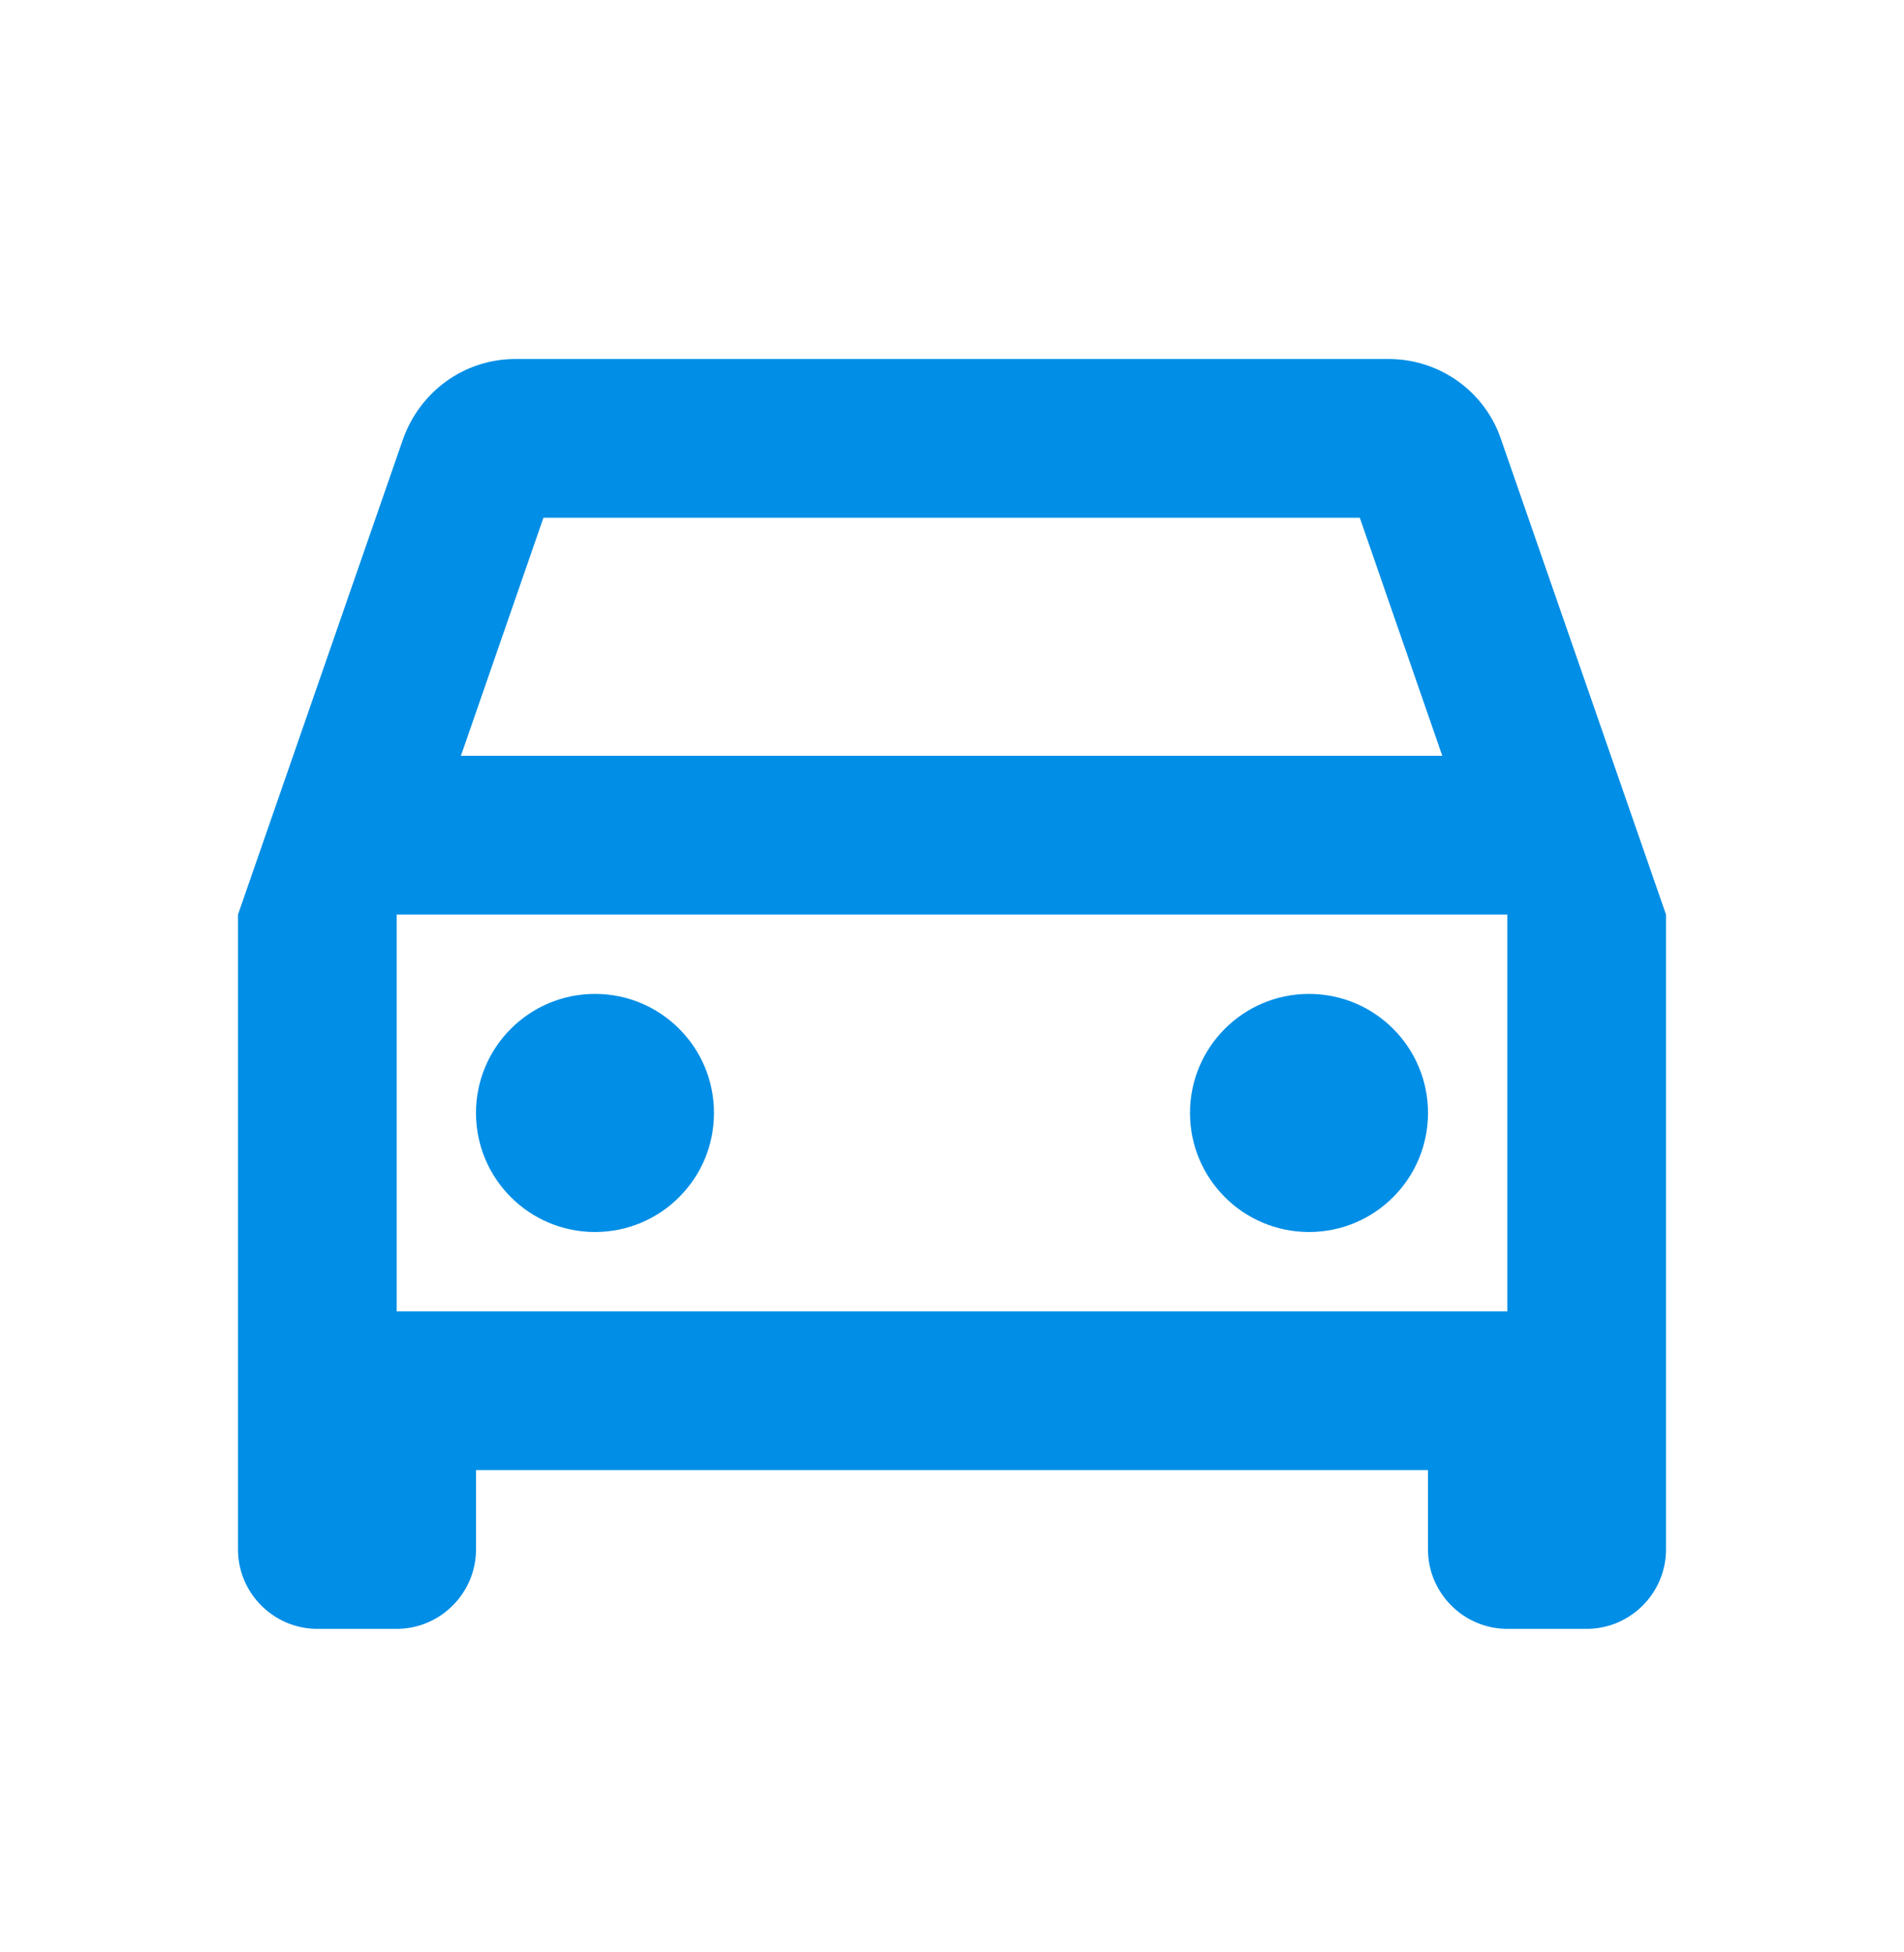
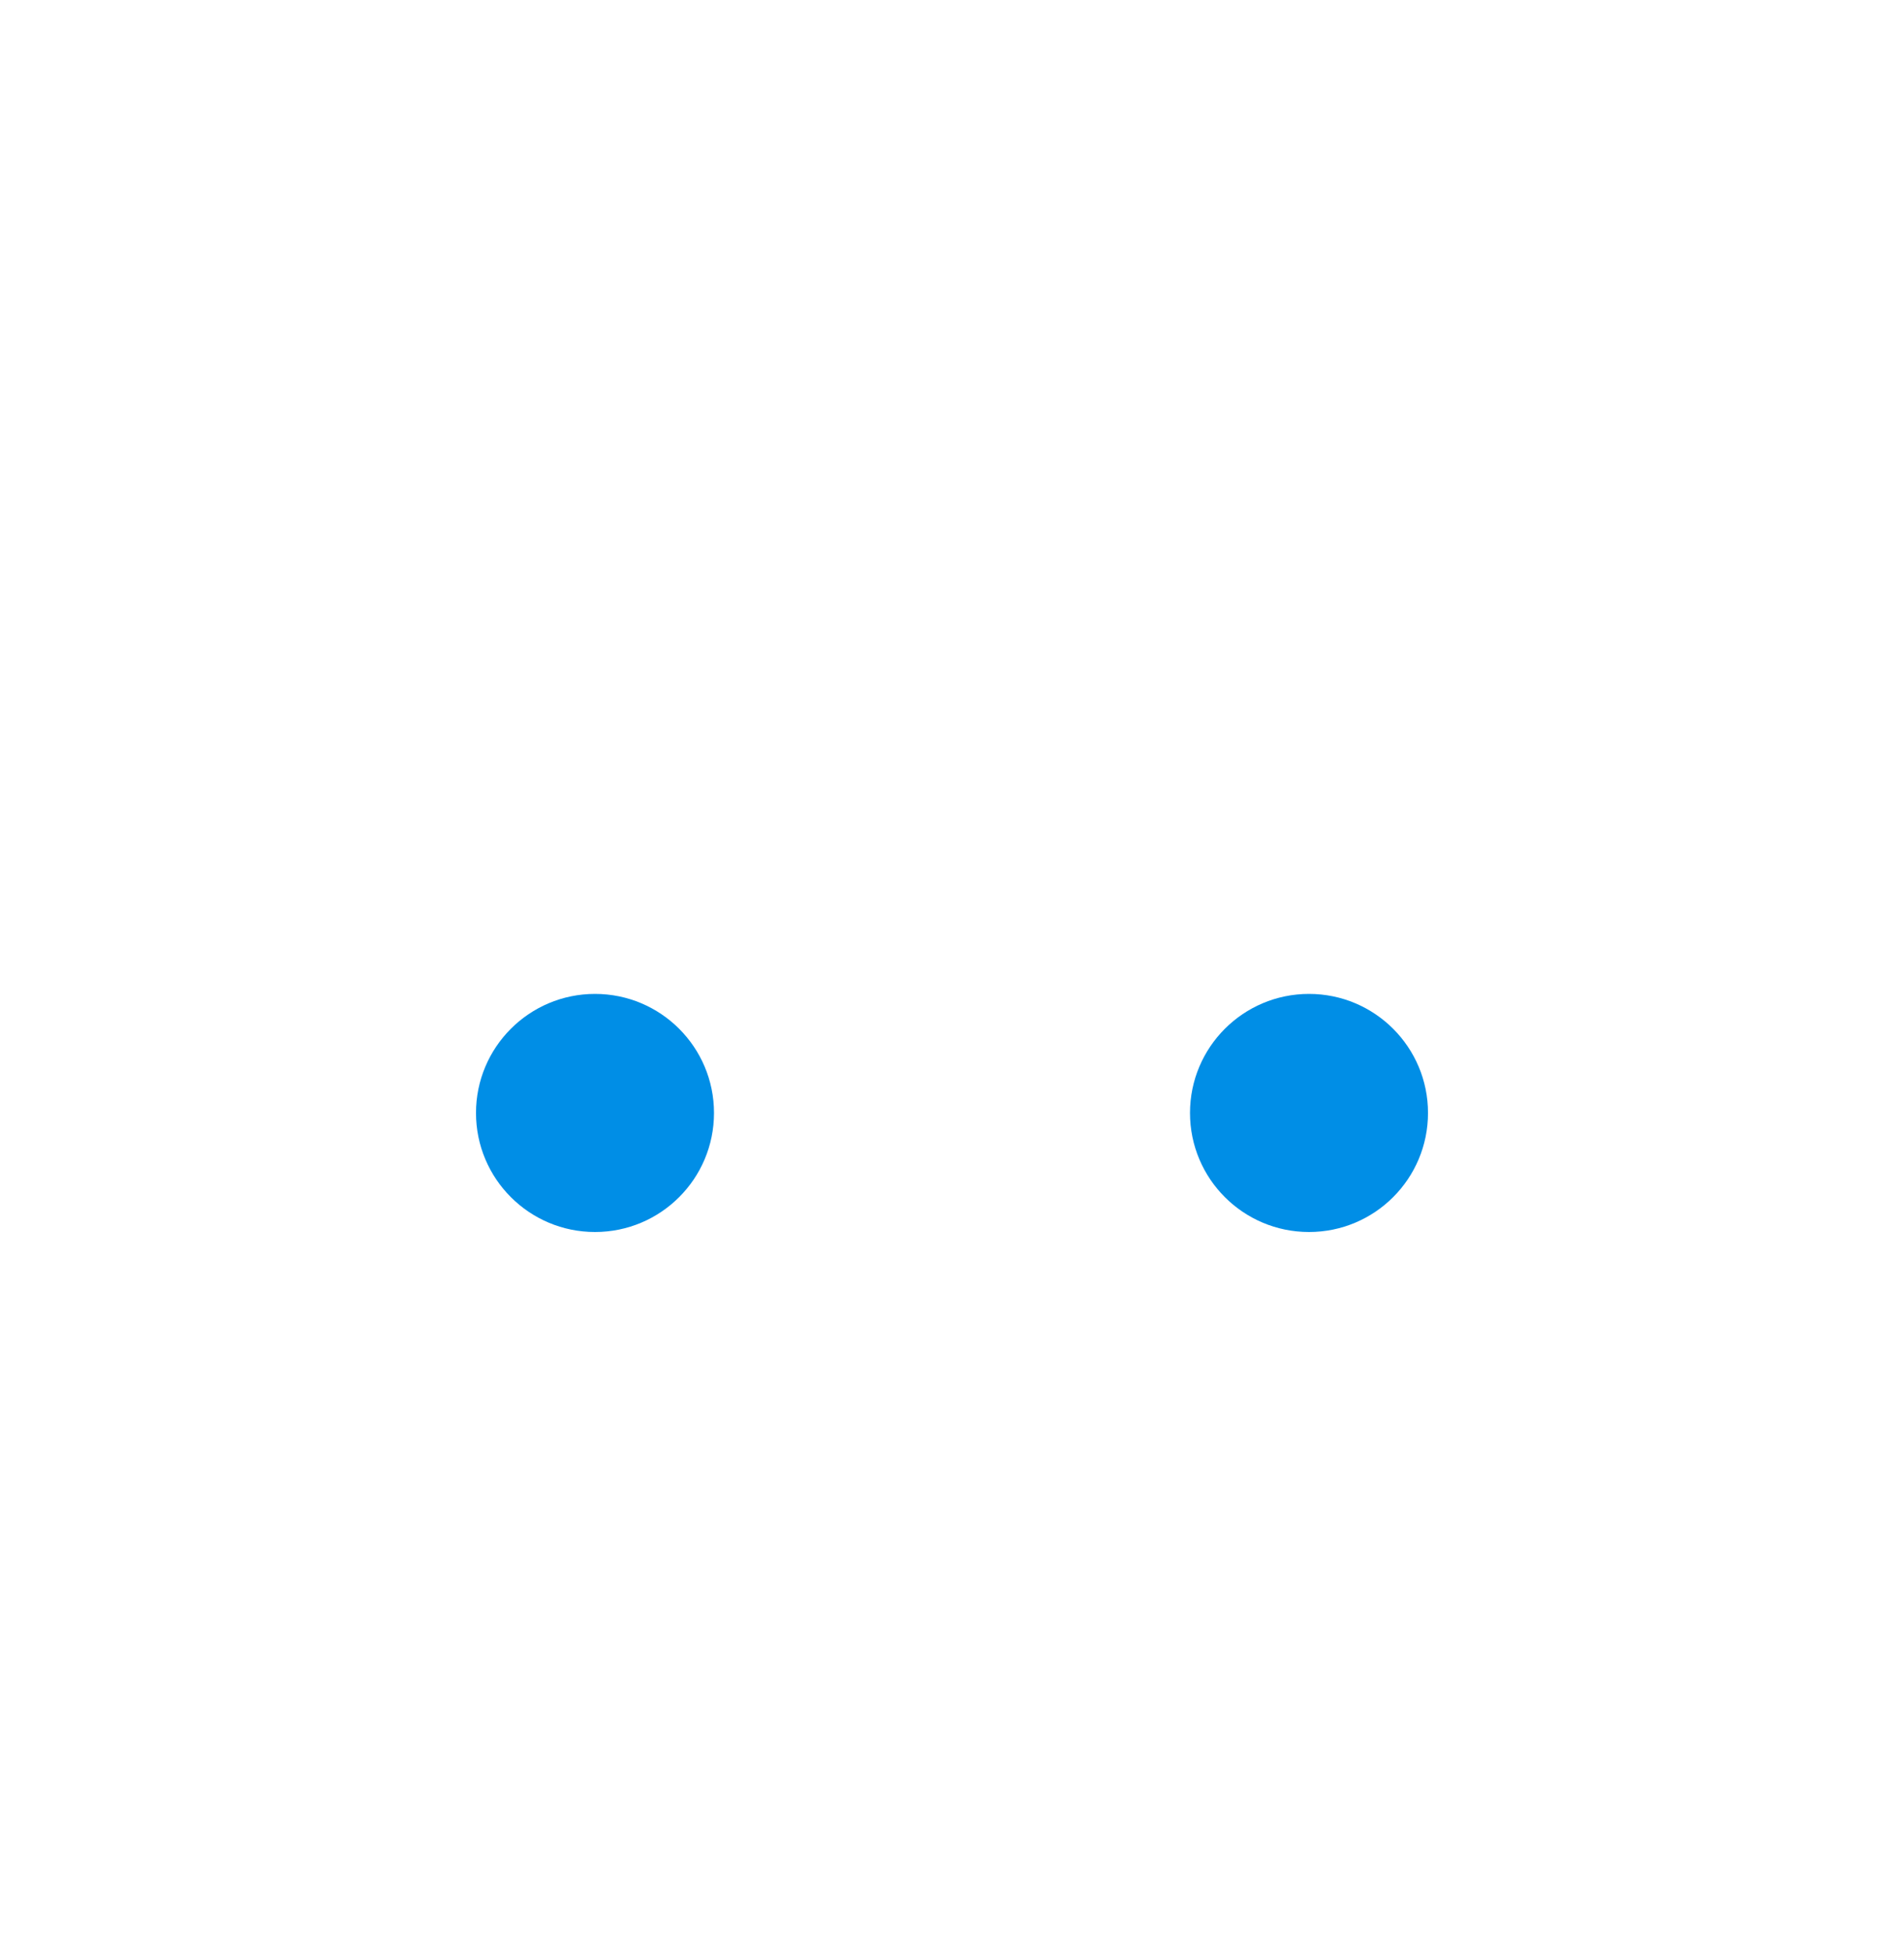
<svg xmlns="http://www.w3.org/2000/svg" width="40" height="41" viewBox="0 0 40 41" fill="none">
  <g id="directions_car_filled">
    <g id="Vector">
-       <path d="M31.533 9.222C31.2 8.239 30.267 7.539 29.167 7.539H10.833C9.733 7.539 8.817 8.239 8.467 9.222L5 19.206V32.539C5 33.456 5.75 34.206 6.667 34.206H8.333C9.25 34.206 10 33.456 10 32.539V30.872H30V32.539C30 33.456 30.75 34.206 31.667 34.206H33.333C34.25 34.206 35 33.456 35 32.539V19.206L31.533 9.222ZM11.417 10.872H28.567L30.3 15.872H9.683L11.417 10.872ZM31.667 27.539H8.333V19.206H31.667V27.539Z" fill="#008EE6" />
      <path d="M12.5 25.872C13.881 25.872 15 24.753 15 23.372C15 21.992 13.881 20.872 12.5 20.872C11.119 20.872 10 21.992 10 23.372C10 24.753 11.119 25.872 12.5 25.872Z" fill="#008EE6" />
      <path d="M27.5 25.872C28.881 25.872 30 24.753 30 23.372C30 21.992 28.881 20.872 27.5 20.872C26.119 20.872 25 21.992 25 23.372C25 24.753 26.119 25.872 27.5 25.872Z" fill="#008EE6" />
    </g>
  </g>
</svg>